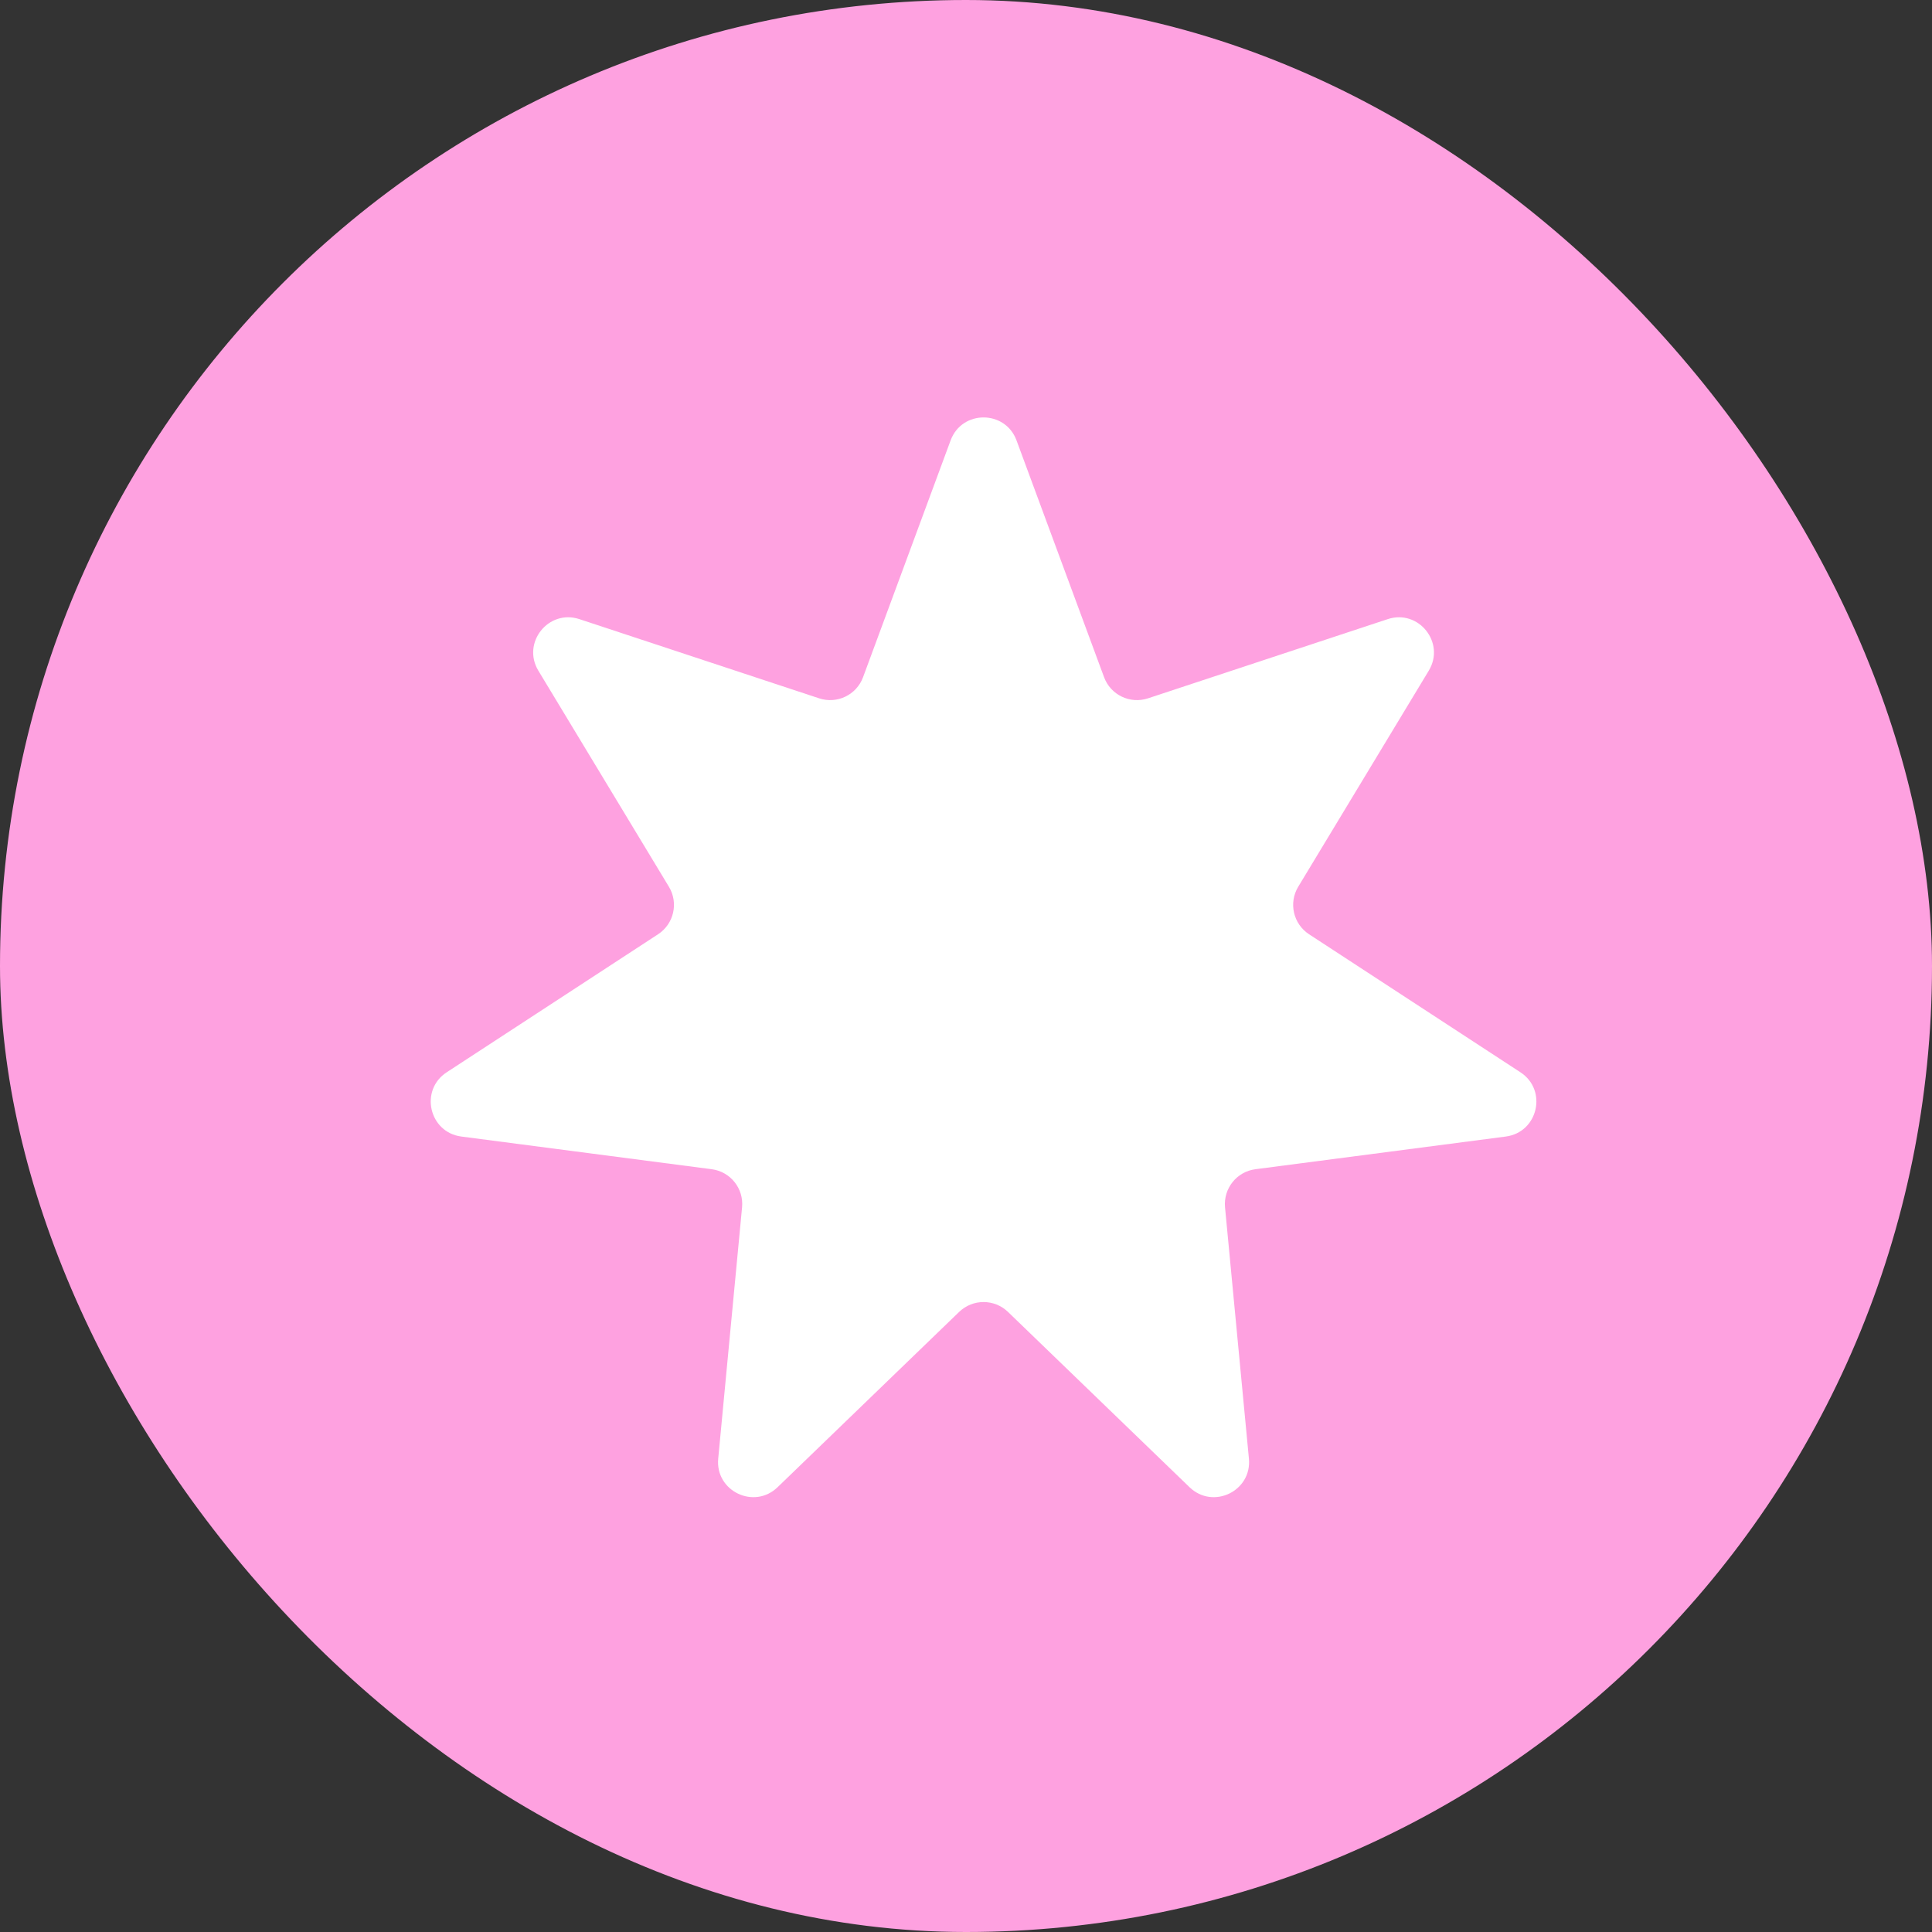
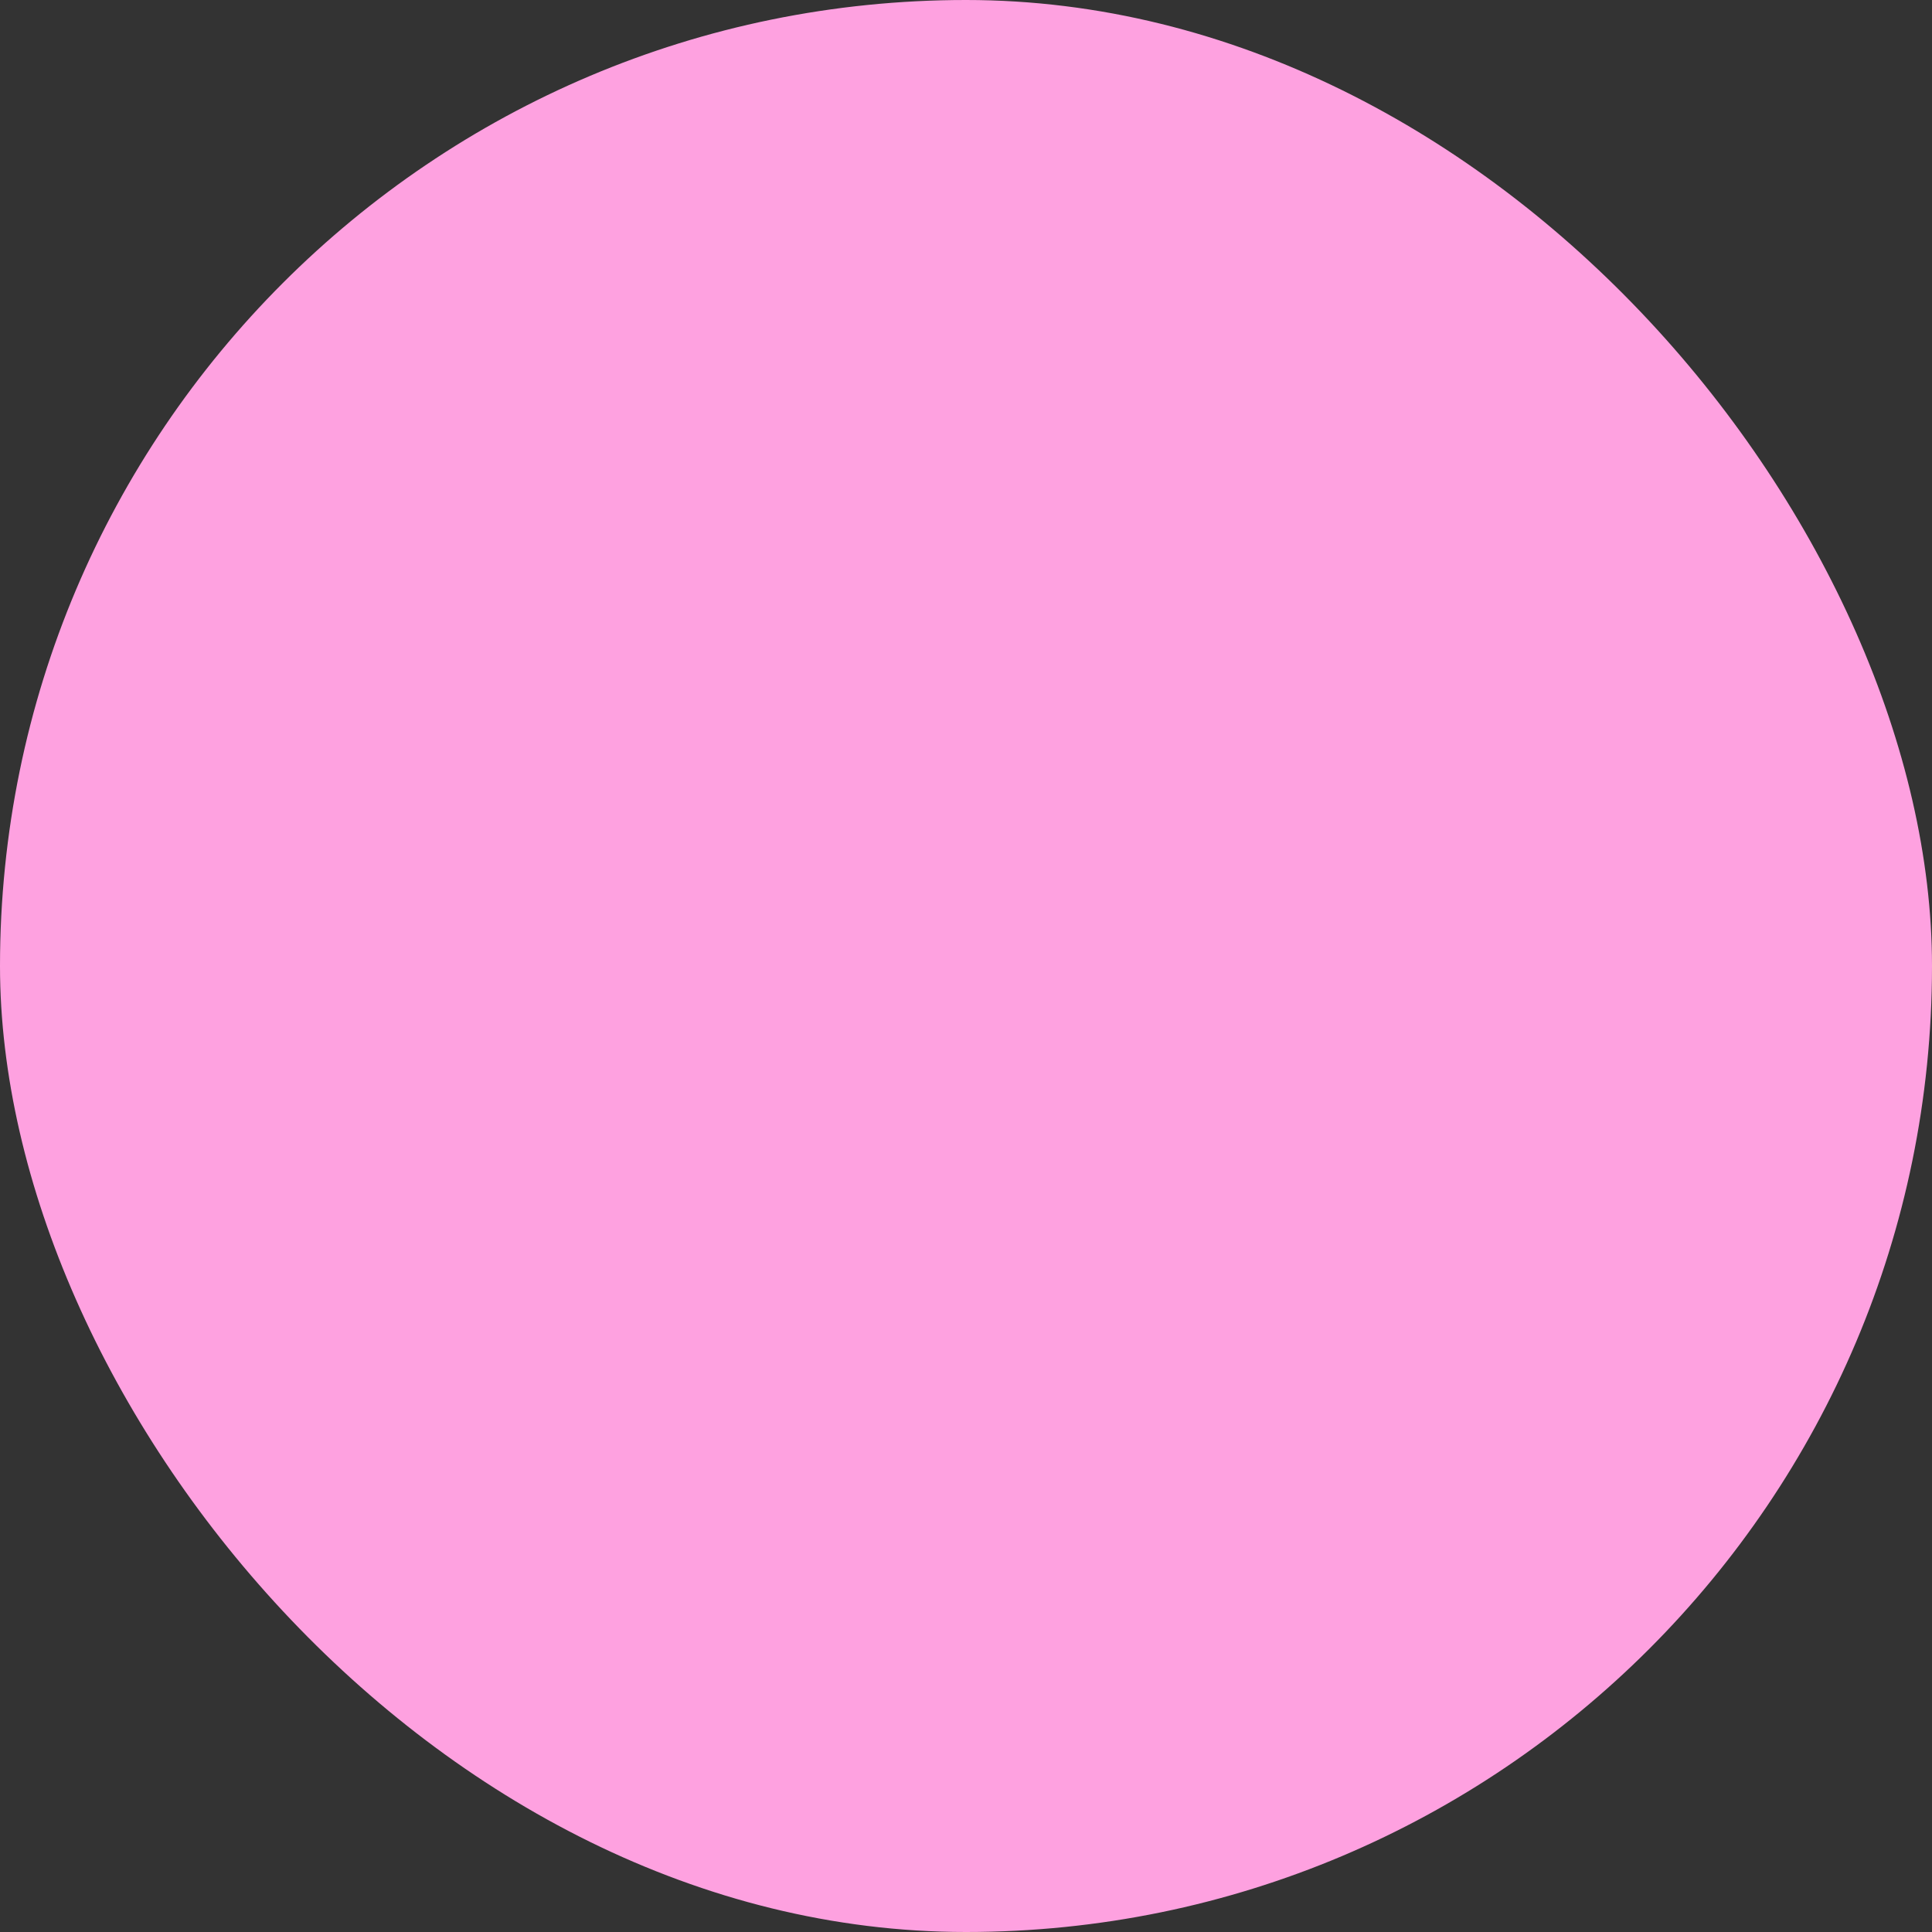
<svg xmlns="http://www.w3.org/2000/svg" width="55" height="55" viewBox="0 0 55 55" fill="none">
  <rect x="0" y="0" width="55" height="55" fill="#333333" stroke="none" />
  <rect width="55" height="55" rx="27.5" fill="#FEA1E0" />
-   <path d="M27.062 12.537C27.384 11.666 28.616 11.666 28.938 12.537L31.43 19.277C31.616 19.783 32.17 20.049 32.681 19.88L39.504 17.626C40.386 17.334 41.154 18.298 40.674 19.093L36.958 25.243C36.679 25.704 36.816 26.303 37.267 26.597L43.284 30.526C44.061 31.034 43.787 32.235 42.866 32.355L35.741 33.285C35.206 33.354 34.824 33.834 34.874 34.371L35.554 41.524C35.642 42.449 34.532 42.983 33.864 42.338L28.695 37.347C28.307 36.973 27.693 36.973 27.305 37.347L22.136 42.338C21.468 42.983 20.358 42.449 20.446 41.524L21.125 34.371C21.177 33.834 20.794 33.354 20.259 33.285L13.134 32.355C12.213 32.235 11.939 31.034 12.716 30.526L18.733 26.597C19.184 26.303 19.321 25.704 19.042 25.243L15.326 19.093C14.846 18.298 15.614 17.334 16.496 17.626L23.319 19.88C23.83 20.049 24.384 19.783 24.57 19.277L27.062 12.537Z" fill="white" />
</svg>